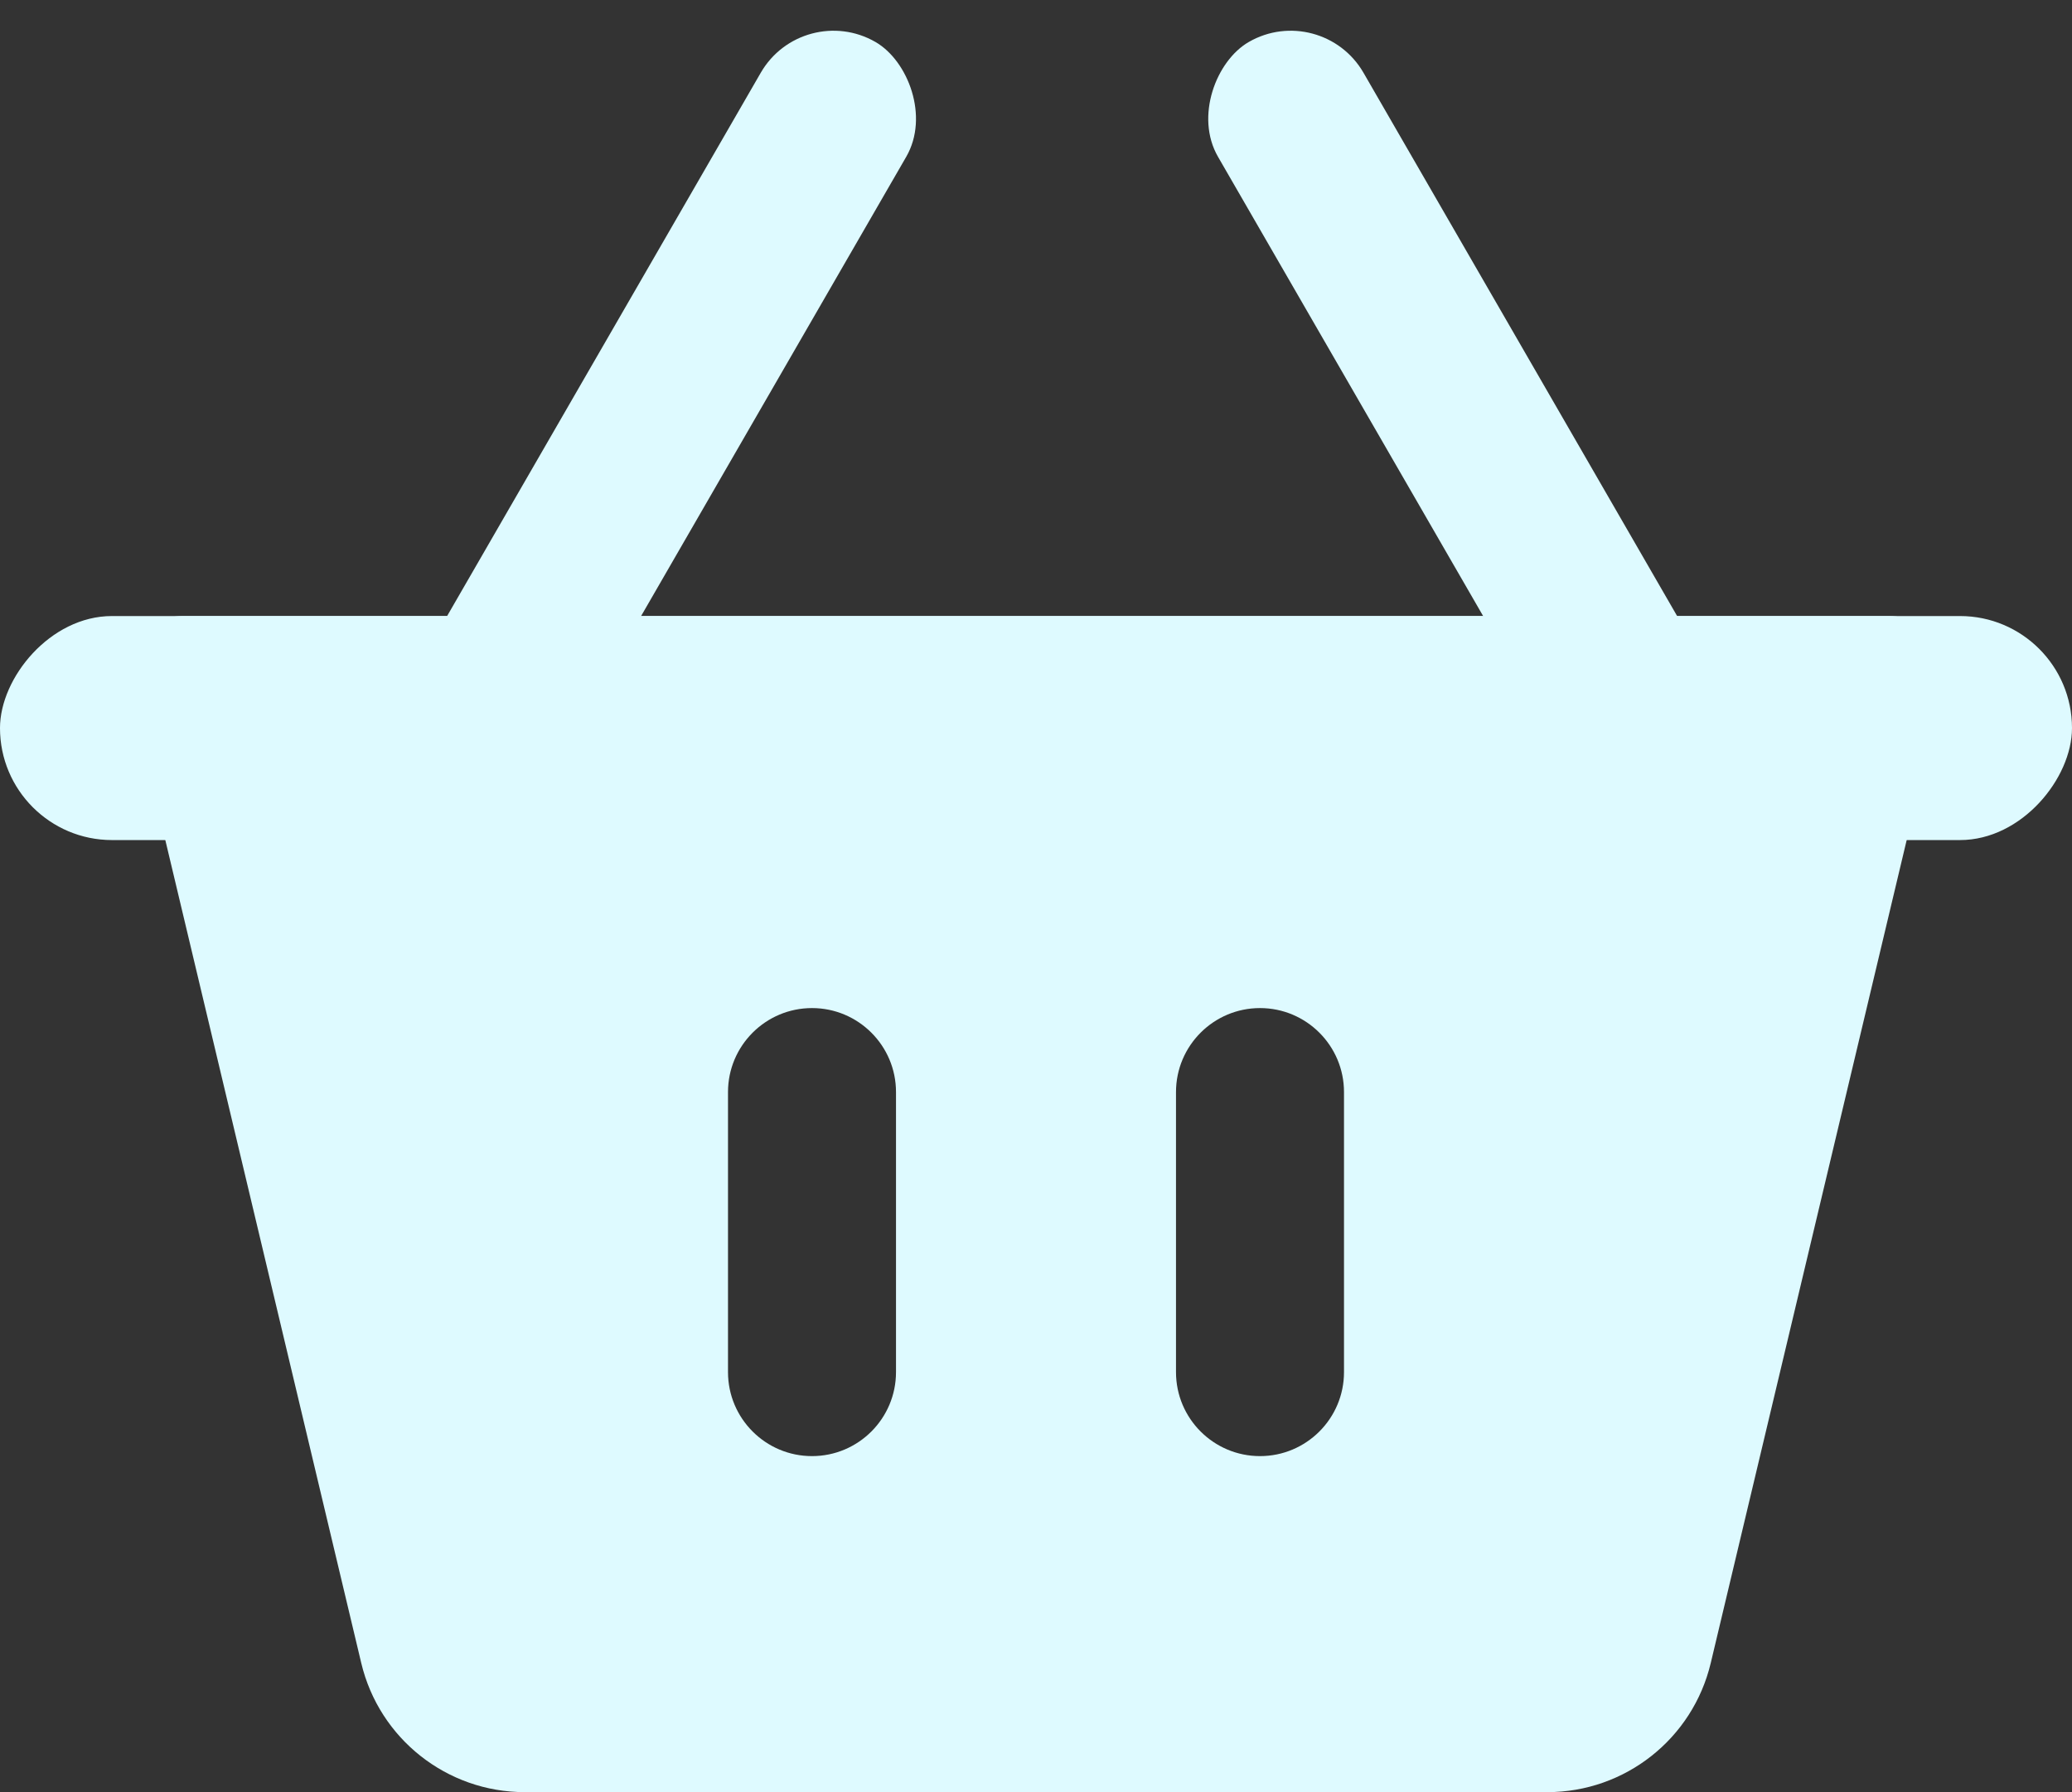
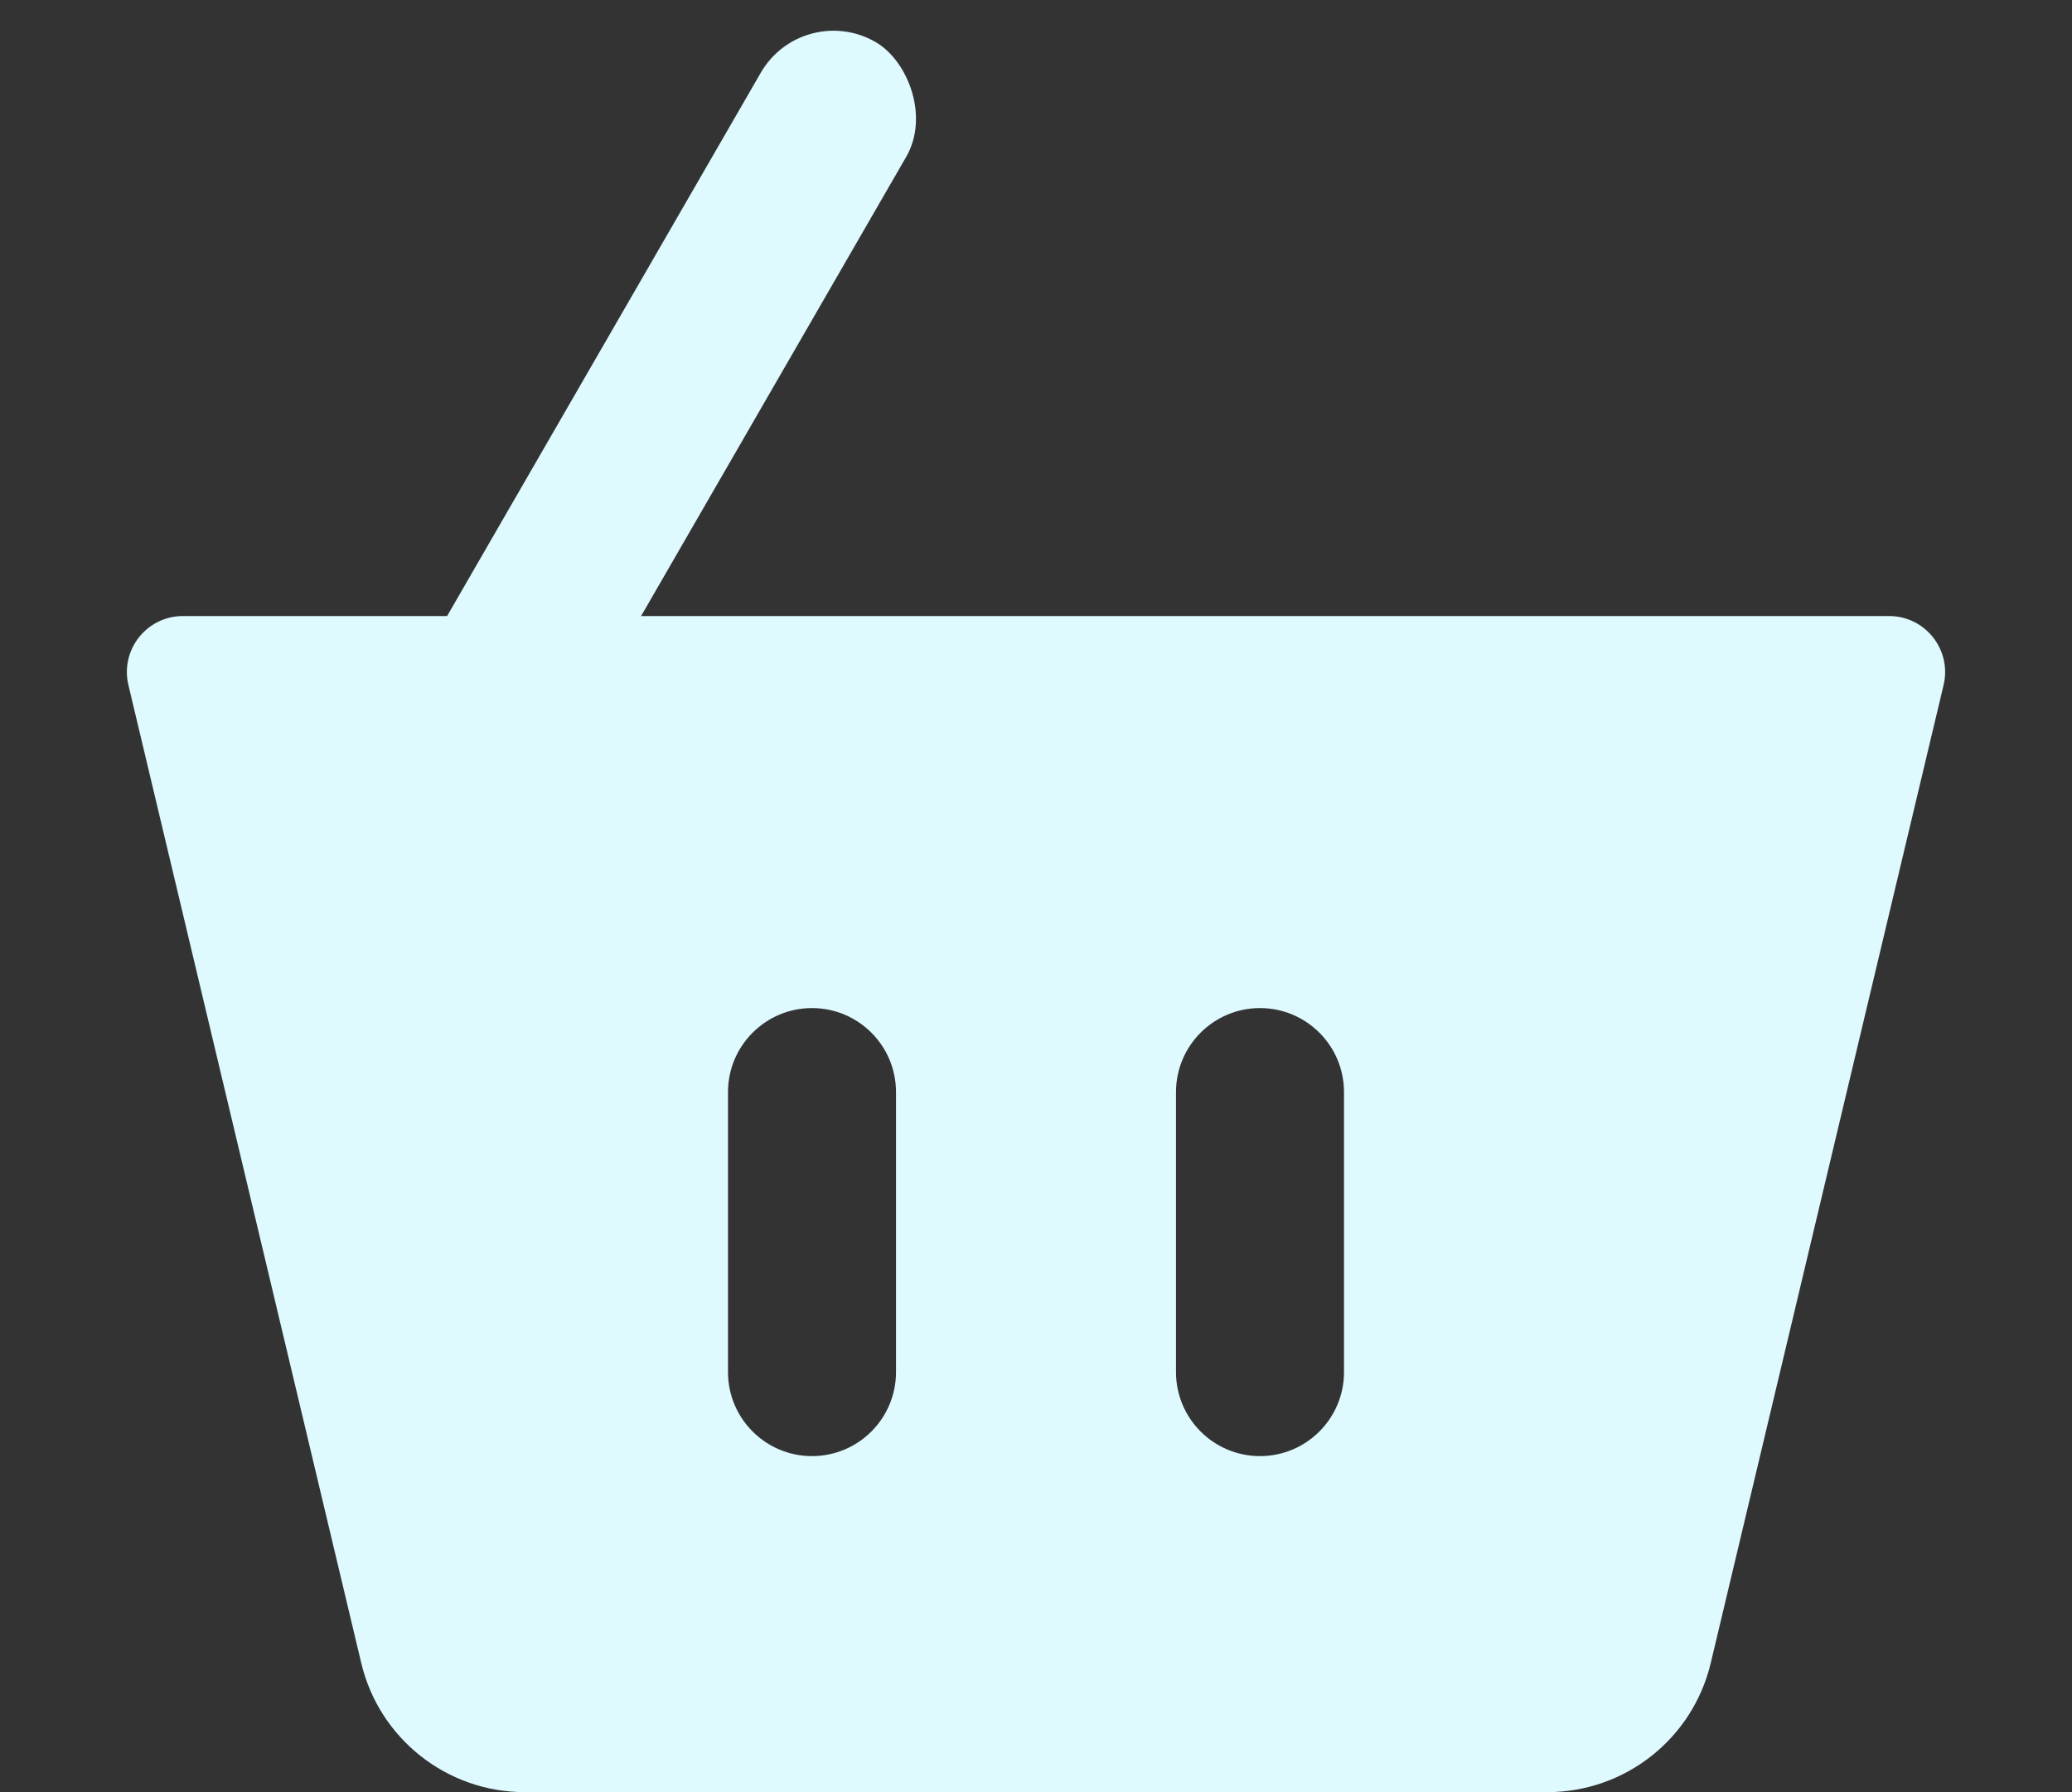
<svg xmlns="http://www.w3.org/2000/svg" width="37" height="32" viewBox="0 0 37 32" fill="none">
  <rect x="0" y="0" width="37" height="32" fill="#333333" stroke="none" />
-   <rect x="23.598" width="14.669" height="3" rx="1.5" transform="rotate(60 23.598 0)" fill="#DEFAFF" />
  <rect width="14.669" height="3" rx="1.5" transform="matrix(-0.5 0.866 0.866 0.5 14.335 0)" fill="#DEFAFF" />
-   <rect width="37" height="4" rx="2" transform="matrix(-1 -8.74228e-08 -8.74228e-08 1 37 11)" fill="#DEFAFF" />
  <path fill-rule="evenodd" clip-rule="evenodd" d="M2.293 12.232C2.144 11.603 2.62 11 3.266 11H33.734C34.38 11 34.856 11.603 34.707 12.232L30.549 29.695C30.227 31.046 29.02 32 27.631 32H9.37C7.98 32 6.773 31.046 6.451 29.695L2.293 12.232ZM14.5 18C15.328 18 16 18.672 16 19.5V24.5C16 25.328 15.328 26 14.5 26C13.672 26 13 25.328 13 24.5V19.5C13 18.672 13.672 18 14.5 18ZM24 19.5C24 18.672 23.328 18 22.5 18C21.672 18 21 18.672 21 19.5V24.5C21 25.328 21.672 26 22.5 26C23.328 26 24 25.328 24 24.5V19.5Z" fill="#DEFAFF" />
</svg>